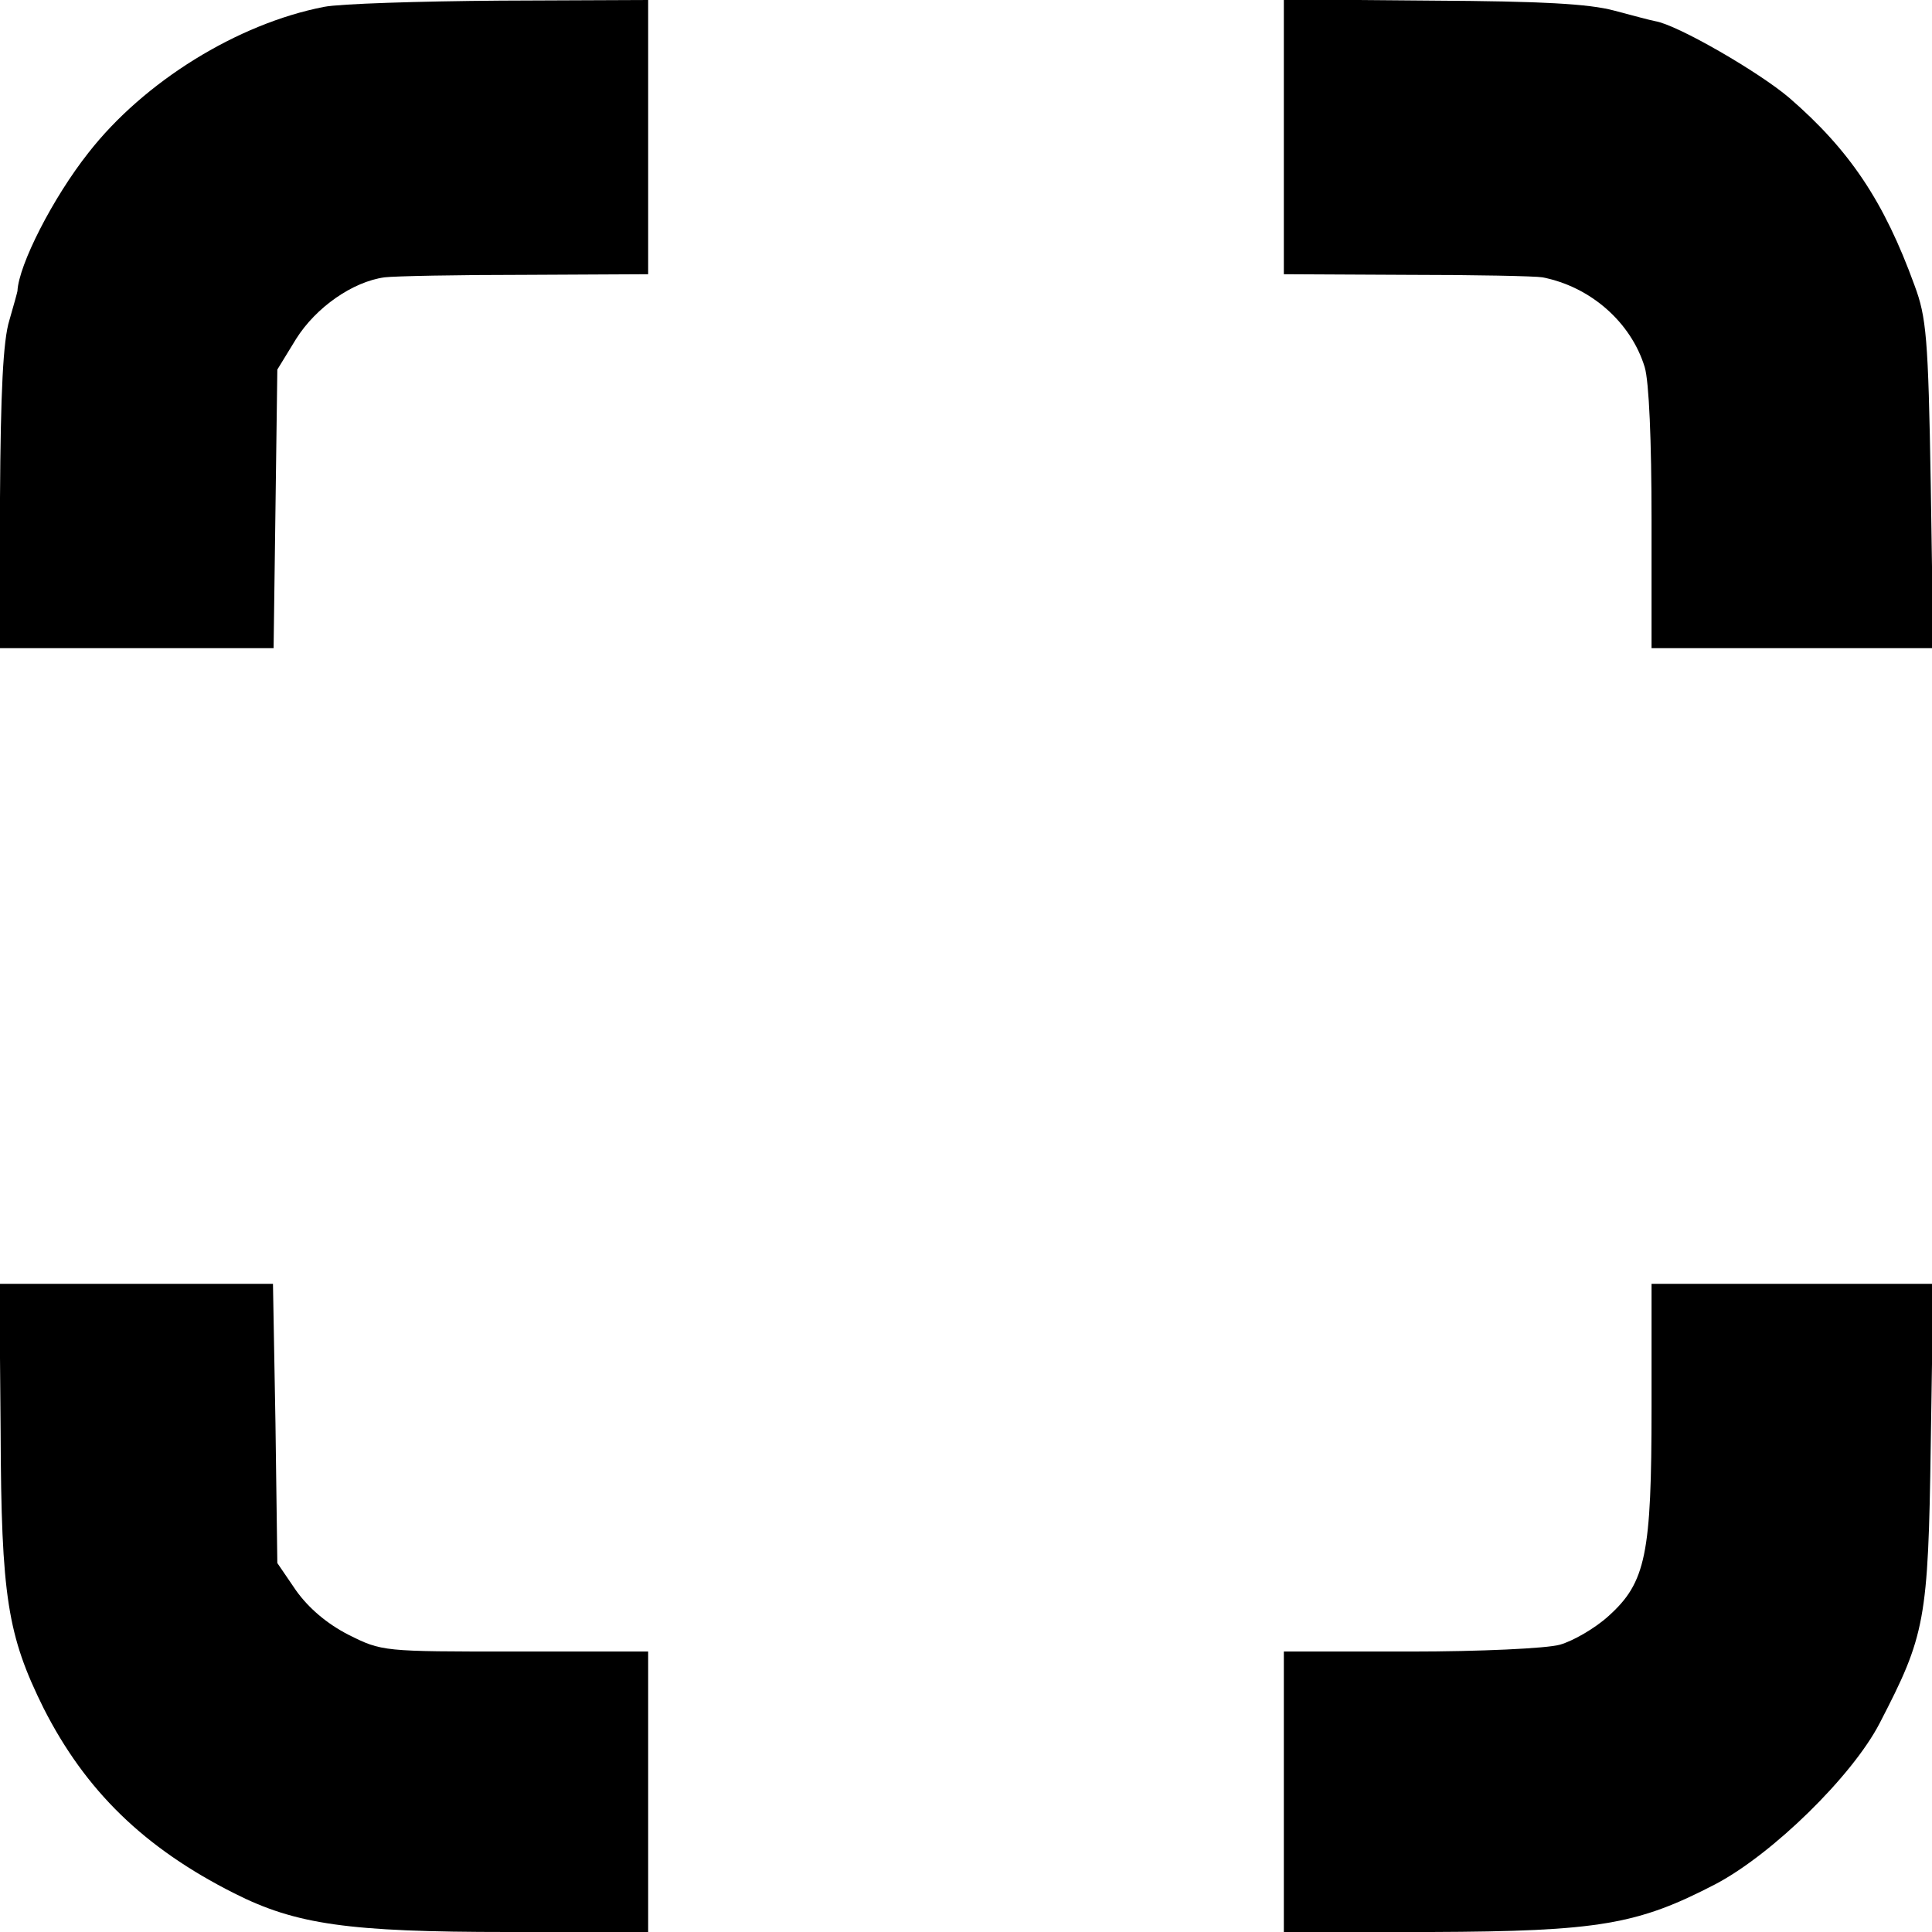
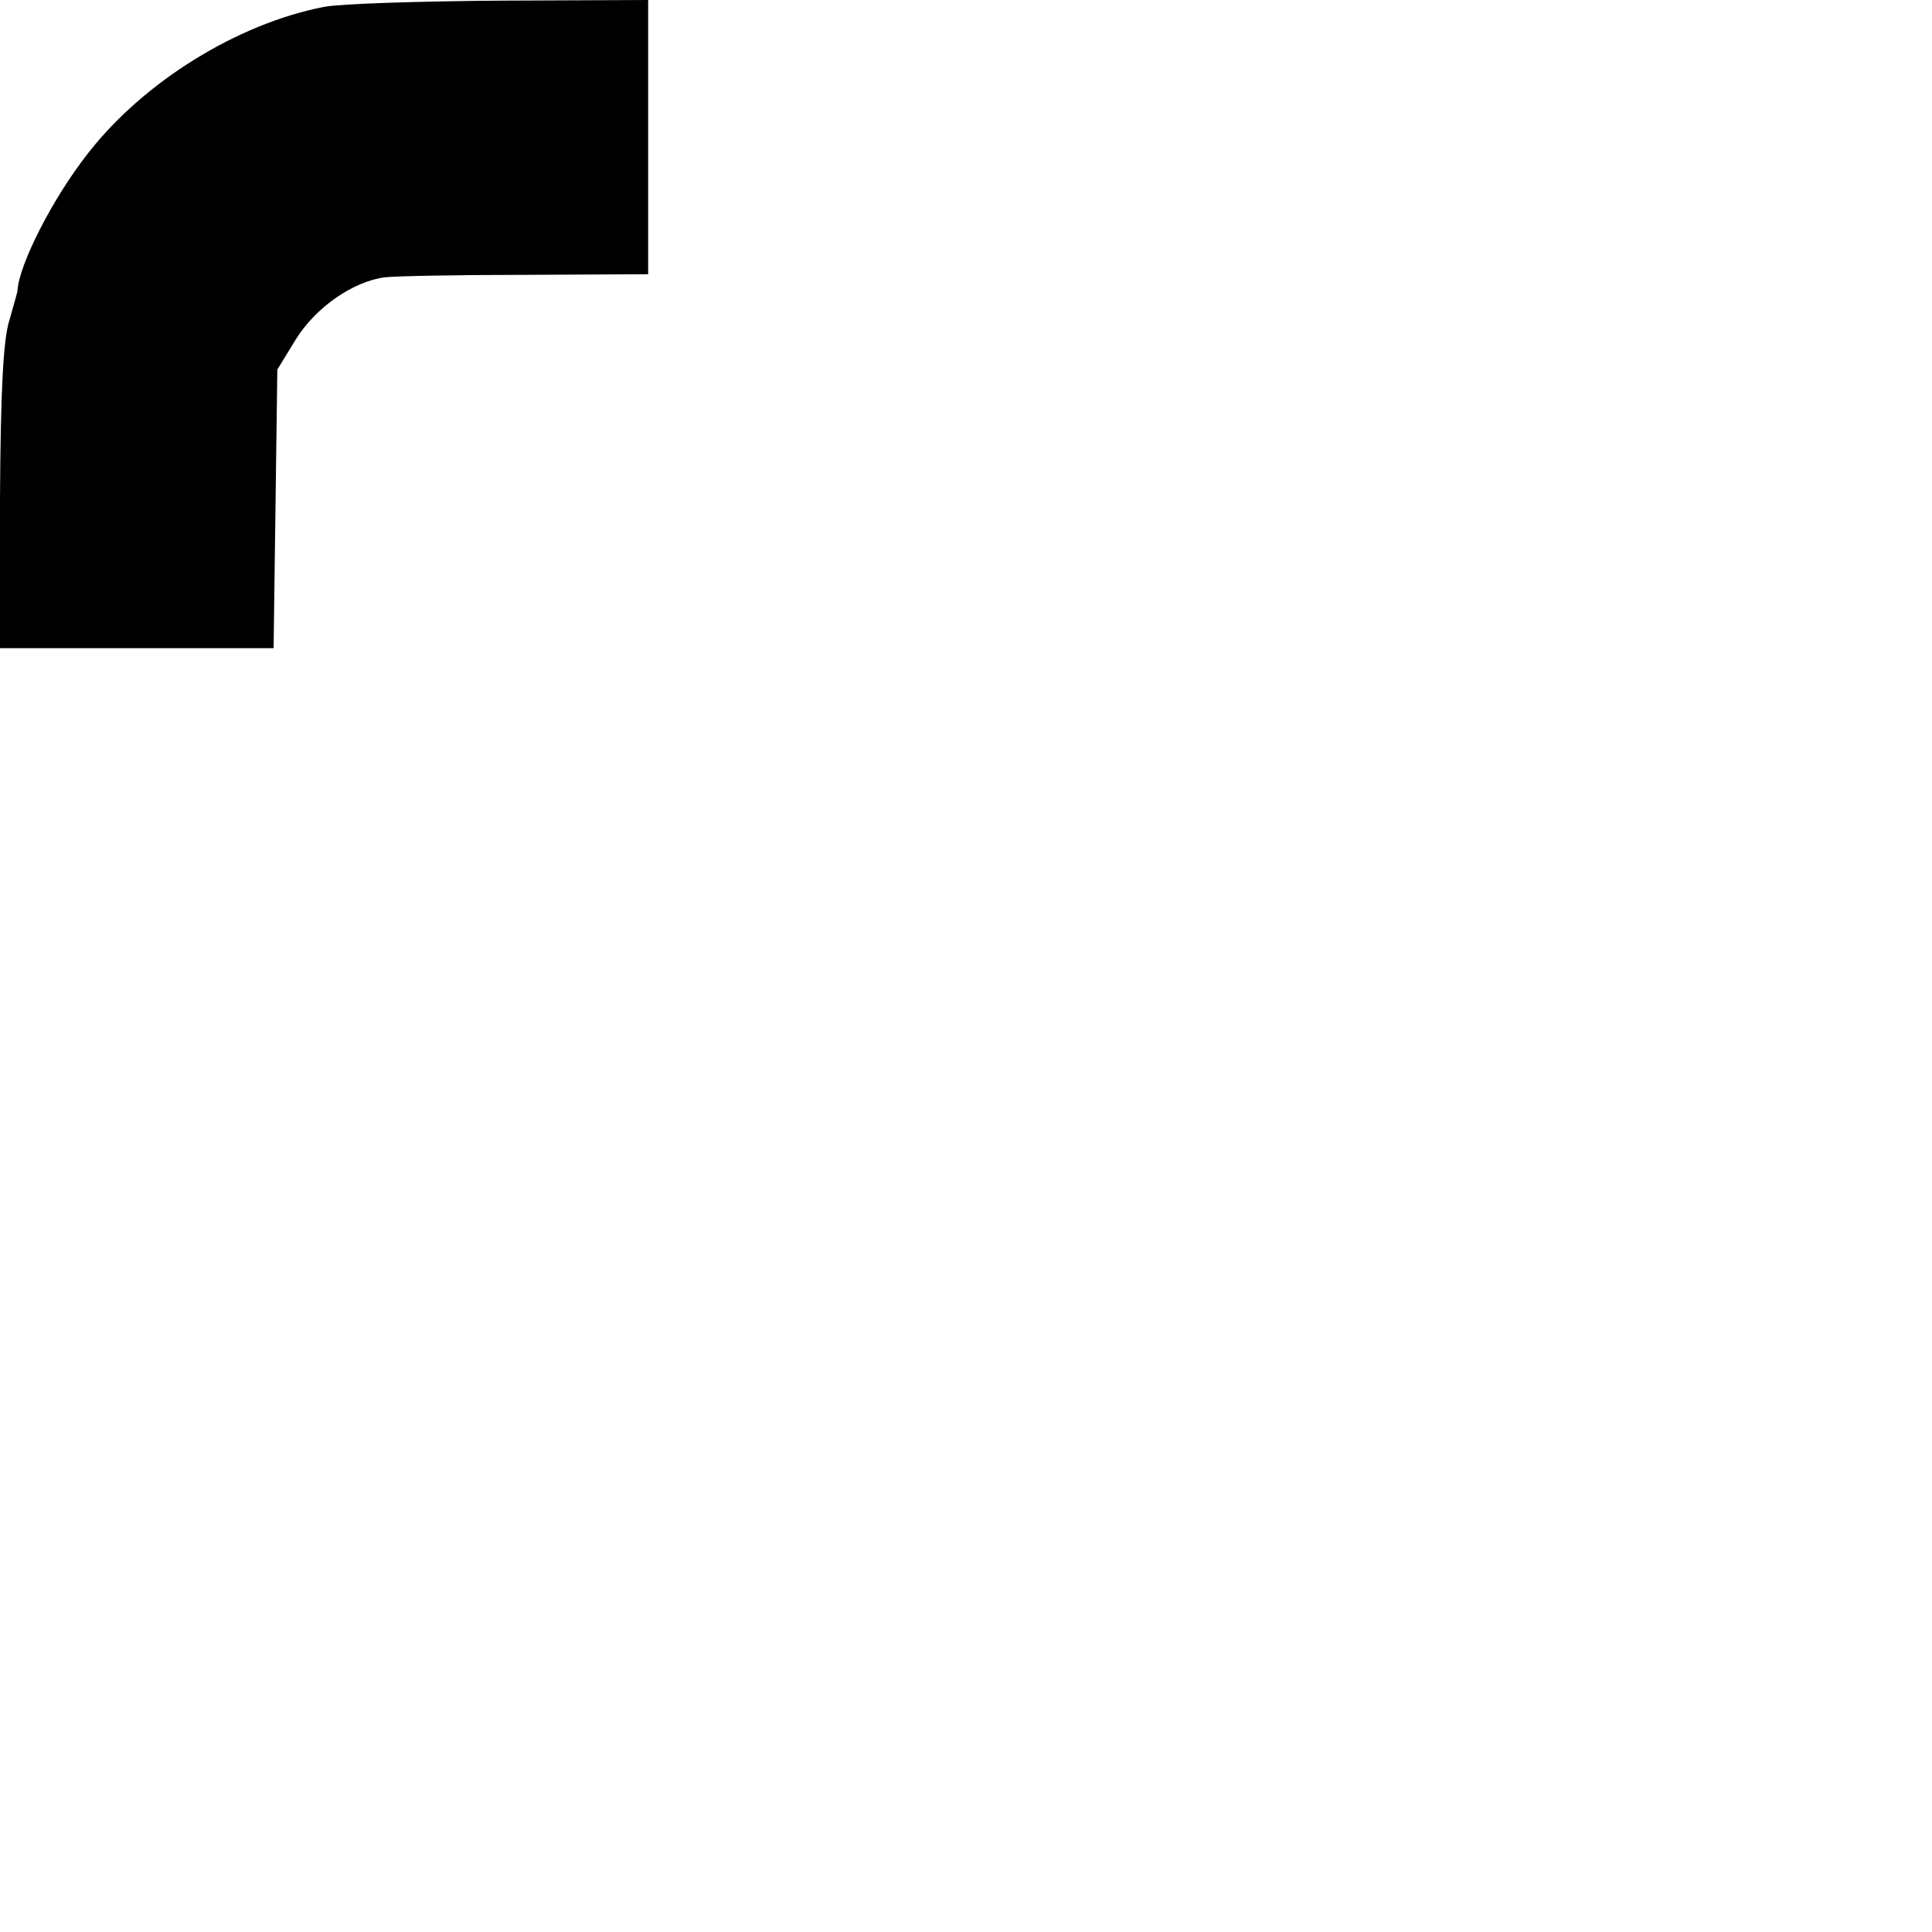
<svg xmlns="http://www.w3.org/2000/svg" version="1.0" width="310pt" height="310pt" viewBox="0 0 310 310" preserveAspectRatio="xMidYMid meet">
  <g transform="translate(0,310) scale(0.1,-0.1)" fill="#000000" stroke="none">
    <path d="M520 3089 c-139 -27 -289 -120 -378 -234 -57 -72 -112 -180 -114 -222 0 -1 -6 -23 -13 -47 -10 -32 -14 -115 -15 -285 l-1 -241 220 0 220 0 3 223 3 224 30 49 c32 51 91 92 142 99 16 2 117 4 226 4 l197 1 0 220 0 220 -237 -1 c-131 -1 -258 -5 -283 -10z" />
-     <path d="M2060 2880 l0 -220 198 -1 c108 0 206 -2 217 -4 77 -15 142 -72 164 -144 7 -23 11 -119 11 -245 l0 -206 226 0 226 0 -4 263 c-4 236 -7 268 -26 319 -49 135 -104 217 -201 301 -48 41 -179 117 -215 123 -6 1 -36 9 -66 17 -41 11 -117 15 -292 16 l-238 2 0 -221z" />
-     <path d="M1 803 c1 -265 11 -327 69 -444 67 -132 161 -224 306 -297 99 -50 183 -62 439 -62 l225 0 0 225 0 225 -213 0 c-213 0 -214 0 -268 27 -35 18 -64 43 -84 71 l-30 44 -3 224 -4 224 -219 0 -220 0 2 -237z" />
-     <path d="M2650 842 c0 -236 -9 -281 -69 -335 -22 -20 -57 -40 -78 -46 -21 -6 -129 -11 -240 -11 l-203 0 0 -225 0 -226 236 1 c270 1 332 12 457 77 91 48 219 173 263 258 73 141 78 164 82 448 l4 257 -226 0 -226 0 0 -198z" />
  </g>
</svg>